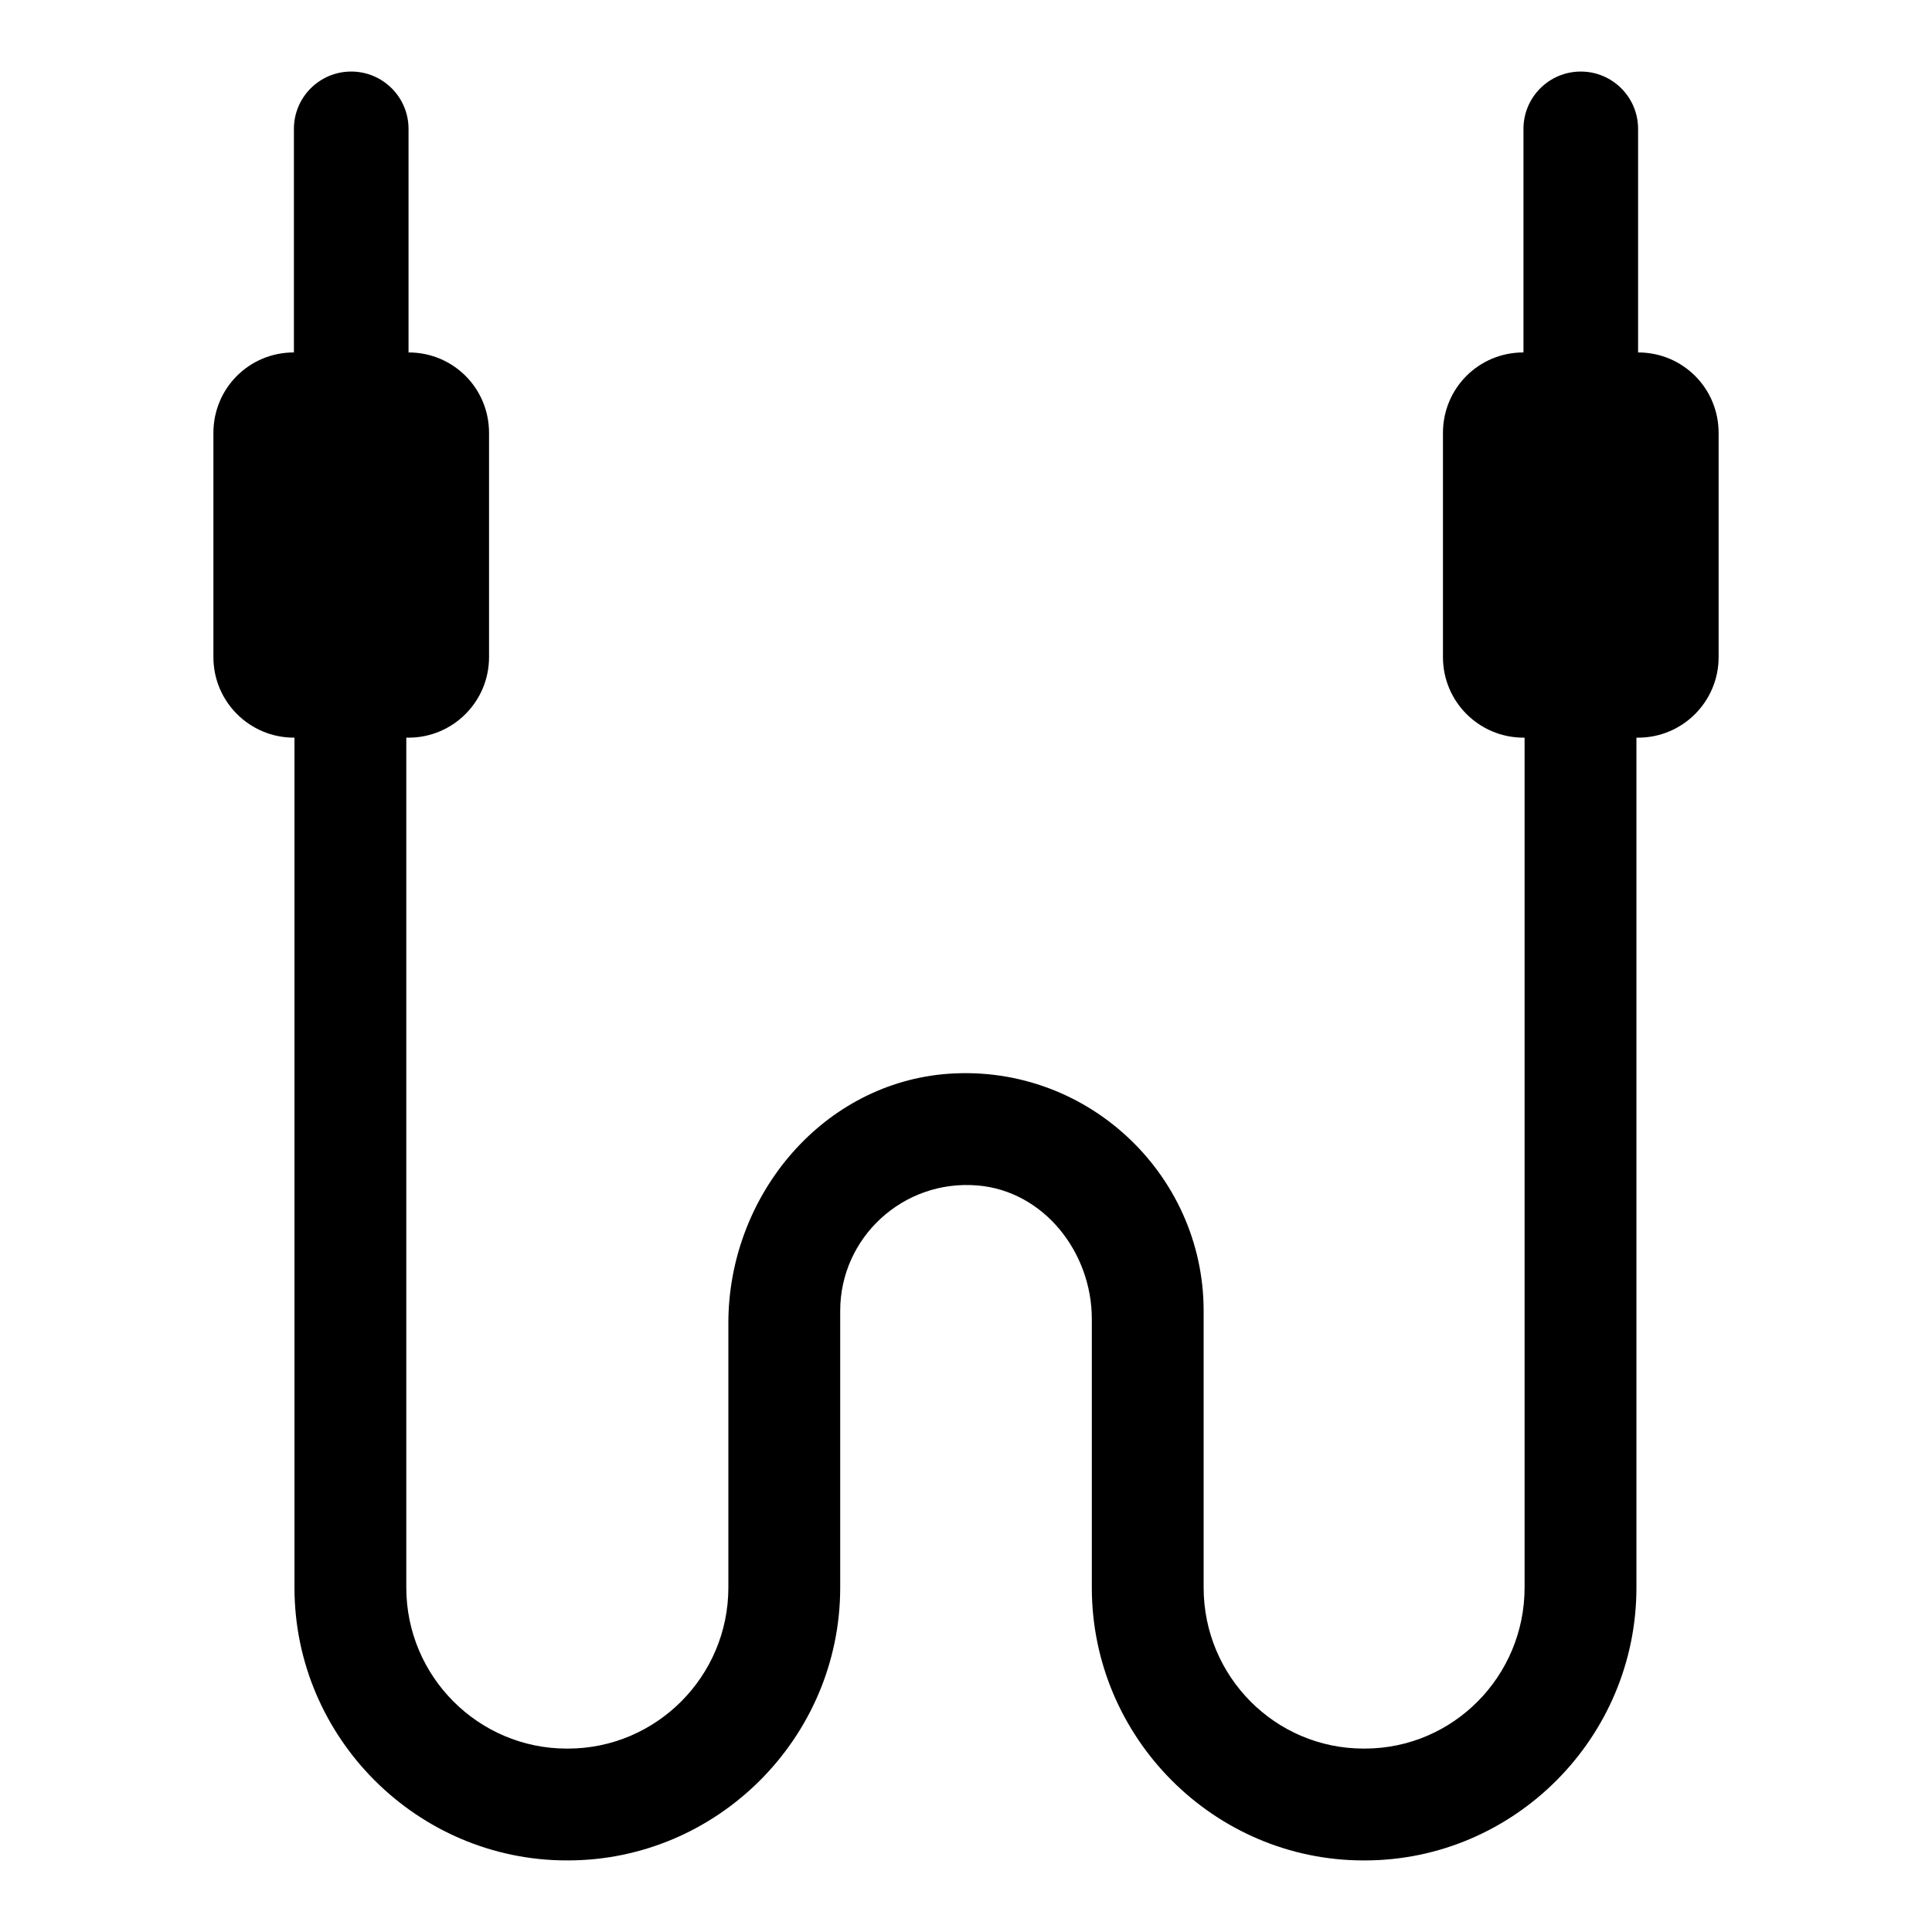
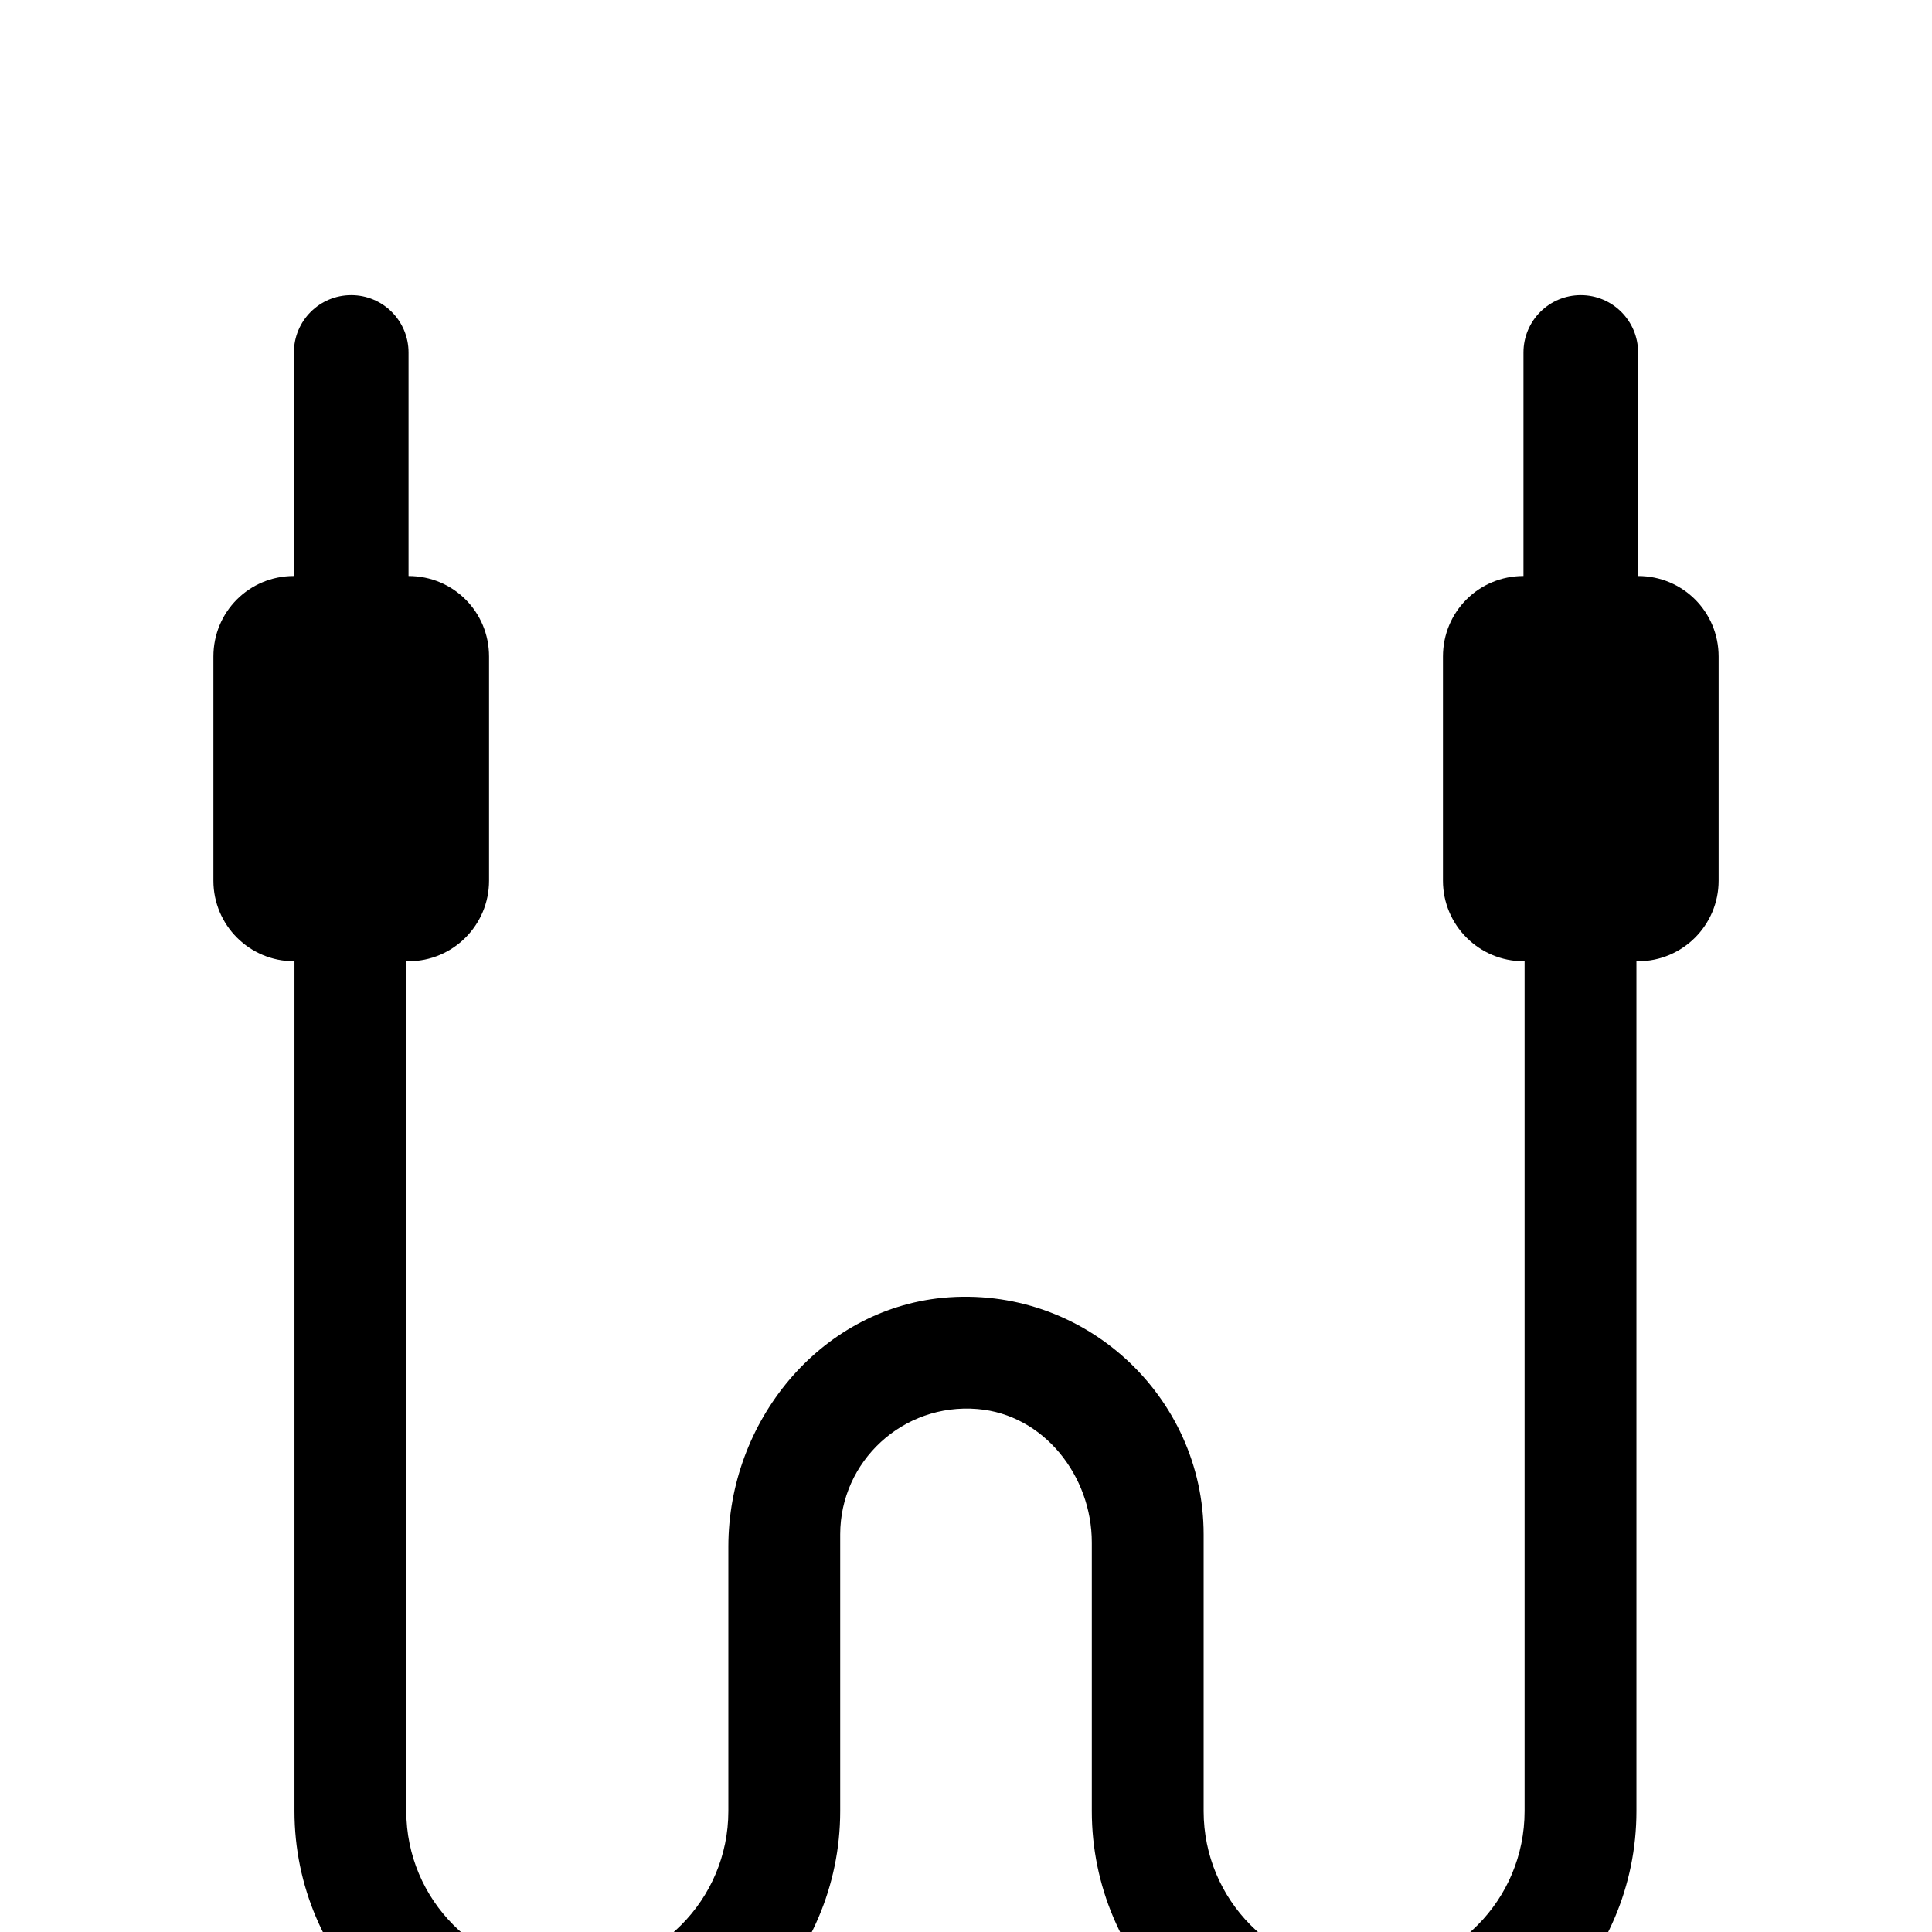
<svg xmlns="http://www.w3.org/2000/svg" fill="#000000" width="800px" height="800px" version="1.1" viewBox="144 144 512 512">
-   <path d="m578.11 237.4v-59.25c0-8.387-6.801-15.188-15.188-15.188s-15.188 6.801-15.188 15.188v59.246c-11.855 0-21.336 9.484-21.336 21.336v59.418c0 11.785 9.555 21.336 21.336 21.336h0.297v225.23c0 23.559-18.969 42.676-42.379 42.676h-0.297c-23.414 0-42.379-19.113-42.379-42.676v-73.348c0-36.602-31.711-66.234-69.199-62.68-32.746 3.262-56.754 32.895-56.754 65.941v70.09c0 23.559-19.113 42.676-42.527 42.676h-0.297c-23.414 0-42.527-19.113-42.527-42.676v-225.23h0.594c11.785 0 21.336-9.555 21.336-21.336v-59.418c0-11.855-9.484-21.336-21.336-21.336v-59.25c0-8.387-6.801-15.188-15.188-15.188s-15.188 6.801-15.188 15.188v59.246c-11.855 0-21.336 9.484-21.336 21.336v59.418c0 11.785 9.555 21.336 21.336 21.336h0.148v225.23c0 39.859 32.598 72.312 72.164 72.312h0.297c39.562 0 72.164-32.453 72.164-72.312v-73.348c0-19.336 16.617-34.852 36.375-33.211 17.59 1.461 30.305 17.723 30.305 35.371v71.191c0 39.859 32.453 72.312 72.016 72.312h0.297c39.562 0 72.016-32.453 72.016-72.312v-225.23h0.445c11.785 0 21.336-9.555 21.336-21.336v-59.418c-0.004-11.855-9.488-21.336-21.344-21.336z" />
+   <path d="m578.11 237.4c0-8.387-6.801-15.188-15.188-15.188s-15.188 6.801-15.188 15.188v59.246c-11.855 0-21.336 9.484-21.336 21.336v59.418c0 11.785 9.555 21.336 21.336 21.336h0.297v225.23c0 23.559-18.969 42.676-42.379 42.676h-0.297c-23.414 0-42.379-19.113-42.379-42.676v-73.348c0-36.602-31.711-66.234-69.199-62.68-32.746 3.262-56.754 32.895-56.754 65.941v70.09c0 23.559-19.113 42.676-42.527 42.676h-0.297c-23.414 0-42.527-19.113-42.527-42.676v-225.23h0.594c11.785 0 21.336-9.555 21.336-21.336v-59.418c0-11.855-9.484-21.336-21.336-21.336v-59.25c0-8.387-6.801-15.188-15.188-15.188s-15.188 6.801-15.188 15.188v59.246c-11.855 0-21.336 9.484-21.336 21.336v59.418c0 11.785 9.555 21.336 21.336 21.336h0.148v225.23c0 39.859 32.598 72.312 72.164 72.312h0.297c39.562 0 72.164-32.453 72.164-72.312v-73.348c0-19.336 16.617-34.852 36.375-33.211 17.59 1.461 30.305 17.723 30.305 35.371v71.191c0 39.859 32.453 72.312 72.016 72.312h0.297c39.562 0 72.016-32.453 72.016-72.312v-225.23h0.445c11.785 0 21.336-9.555 21.336-21.336v-59.418c-0.004-11.855-9.488-21.336-21.344-21.336z" />
</svg>